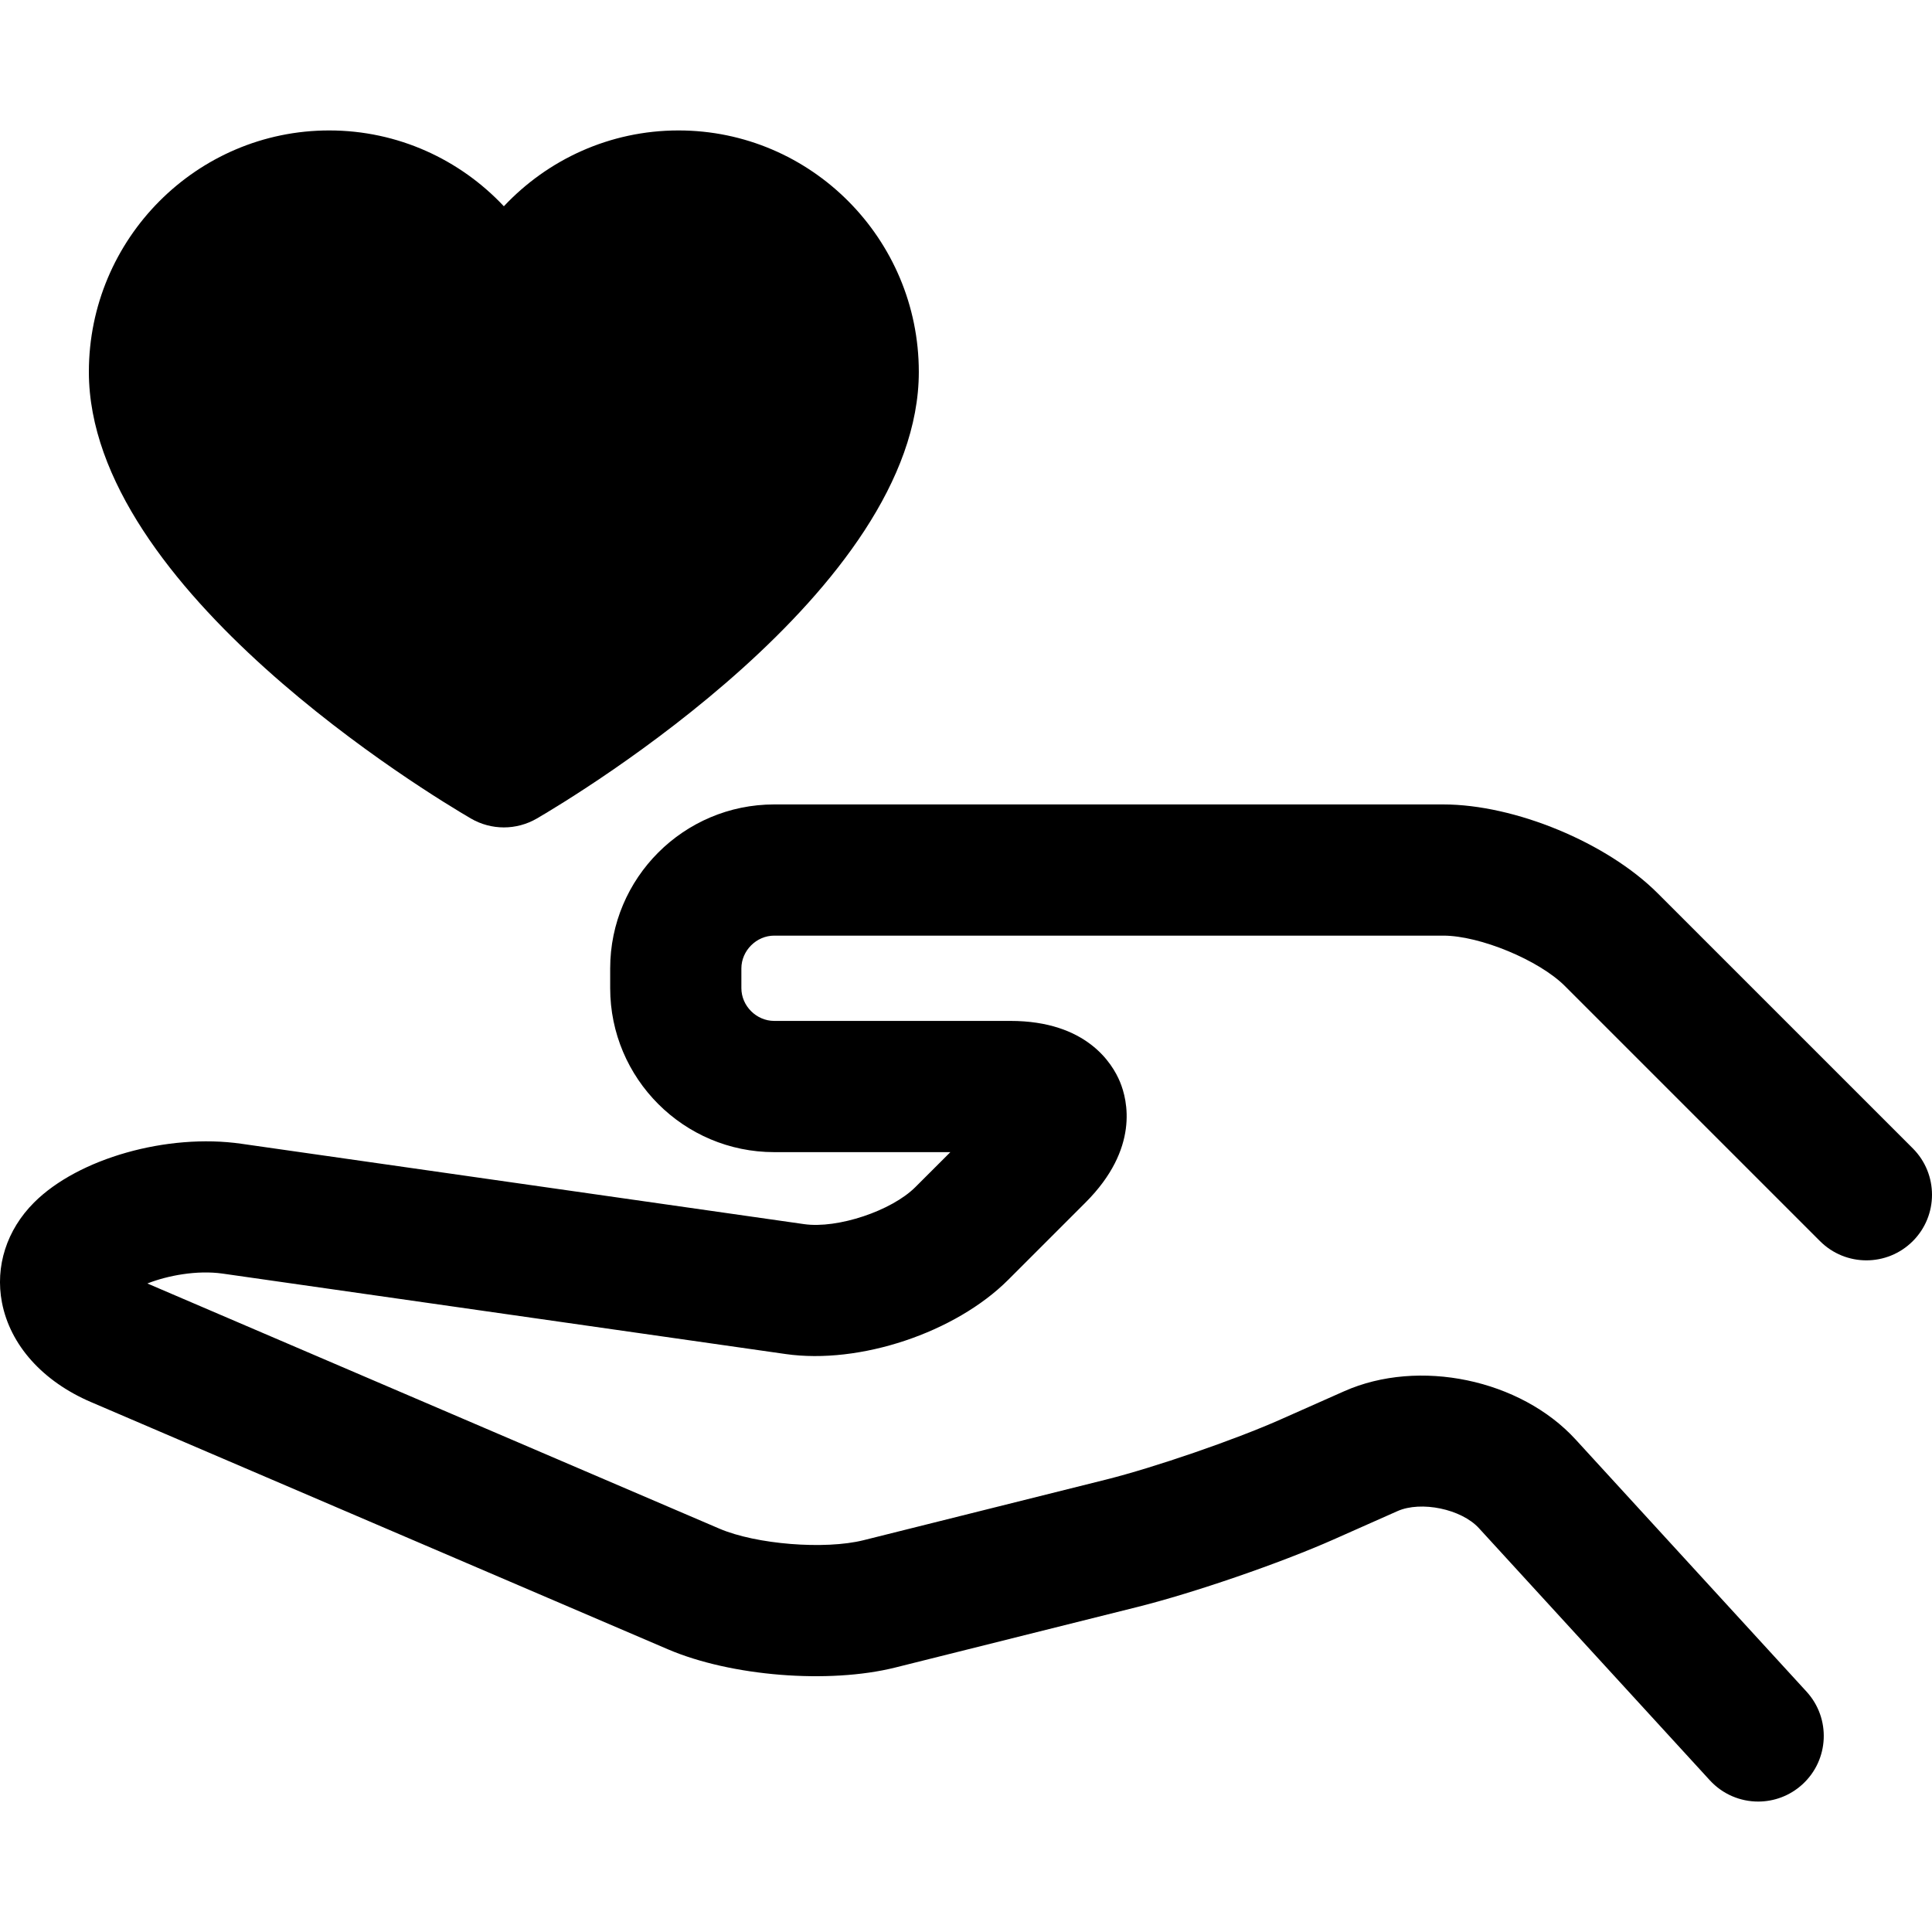
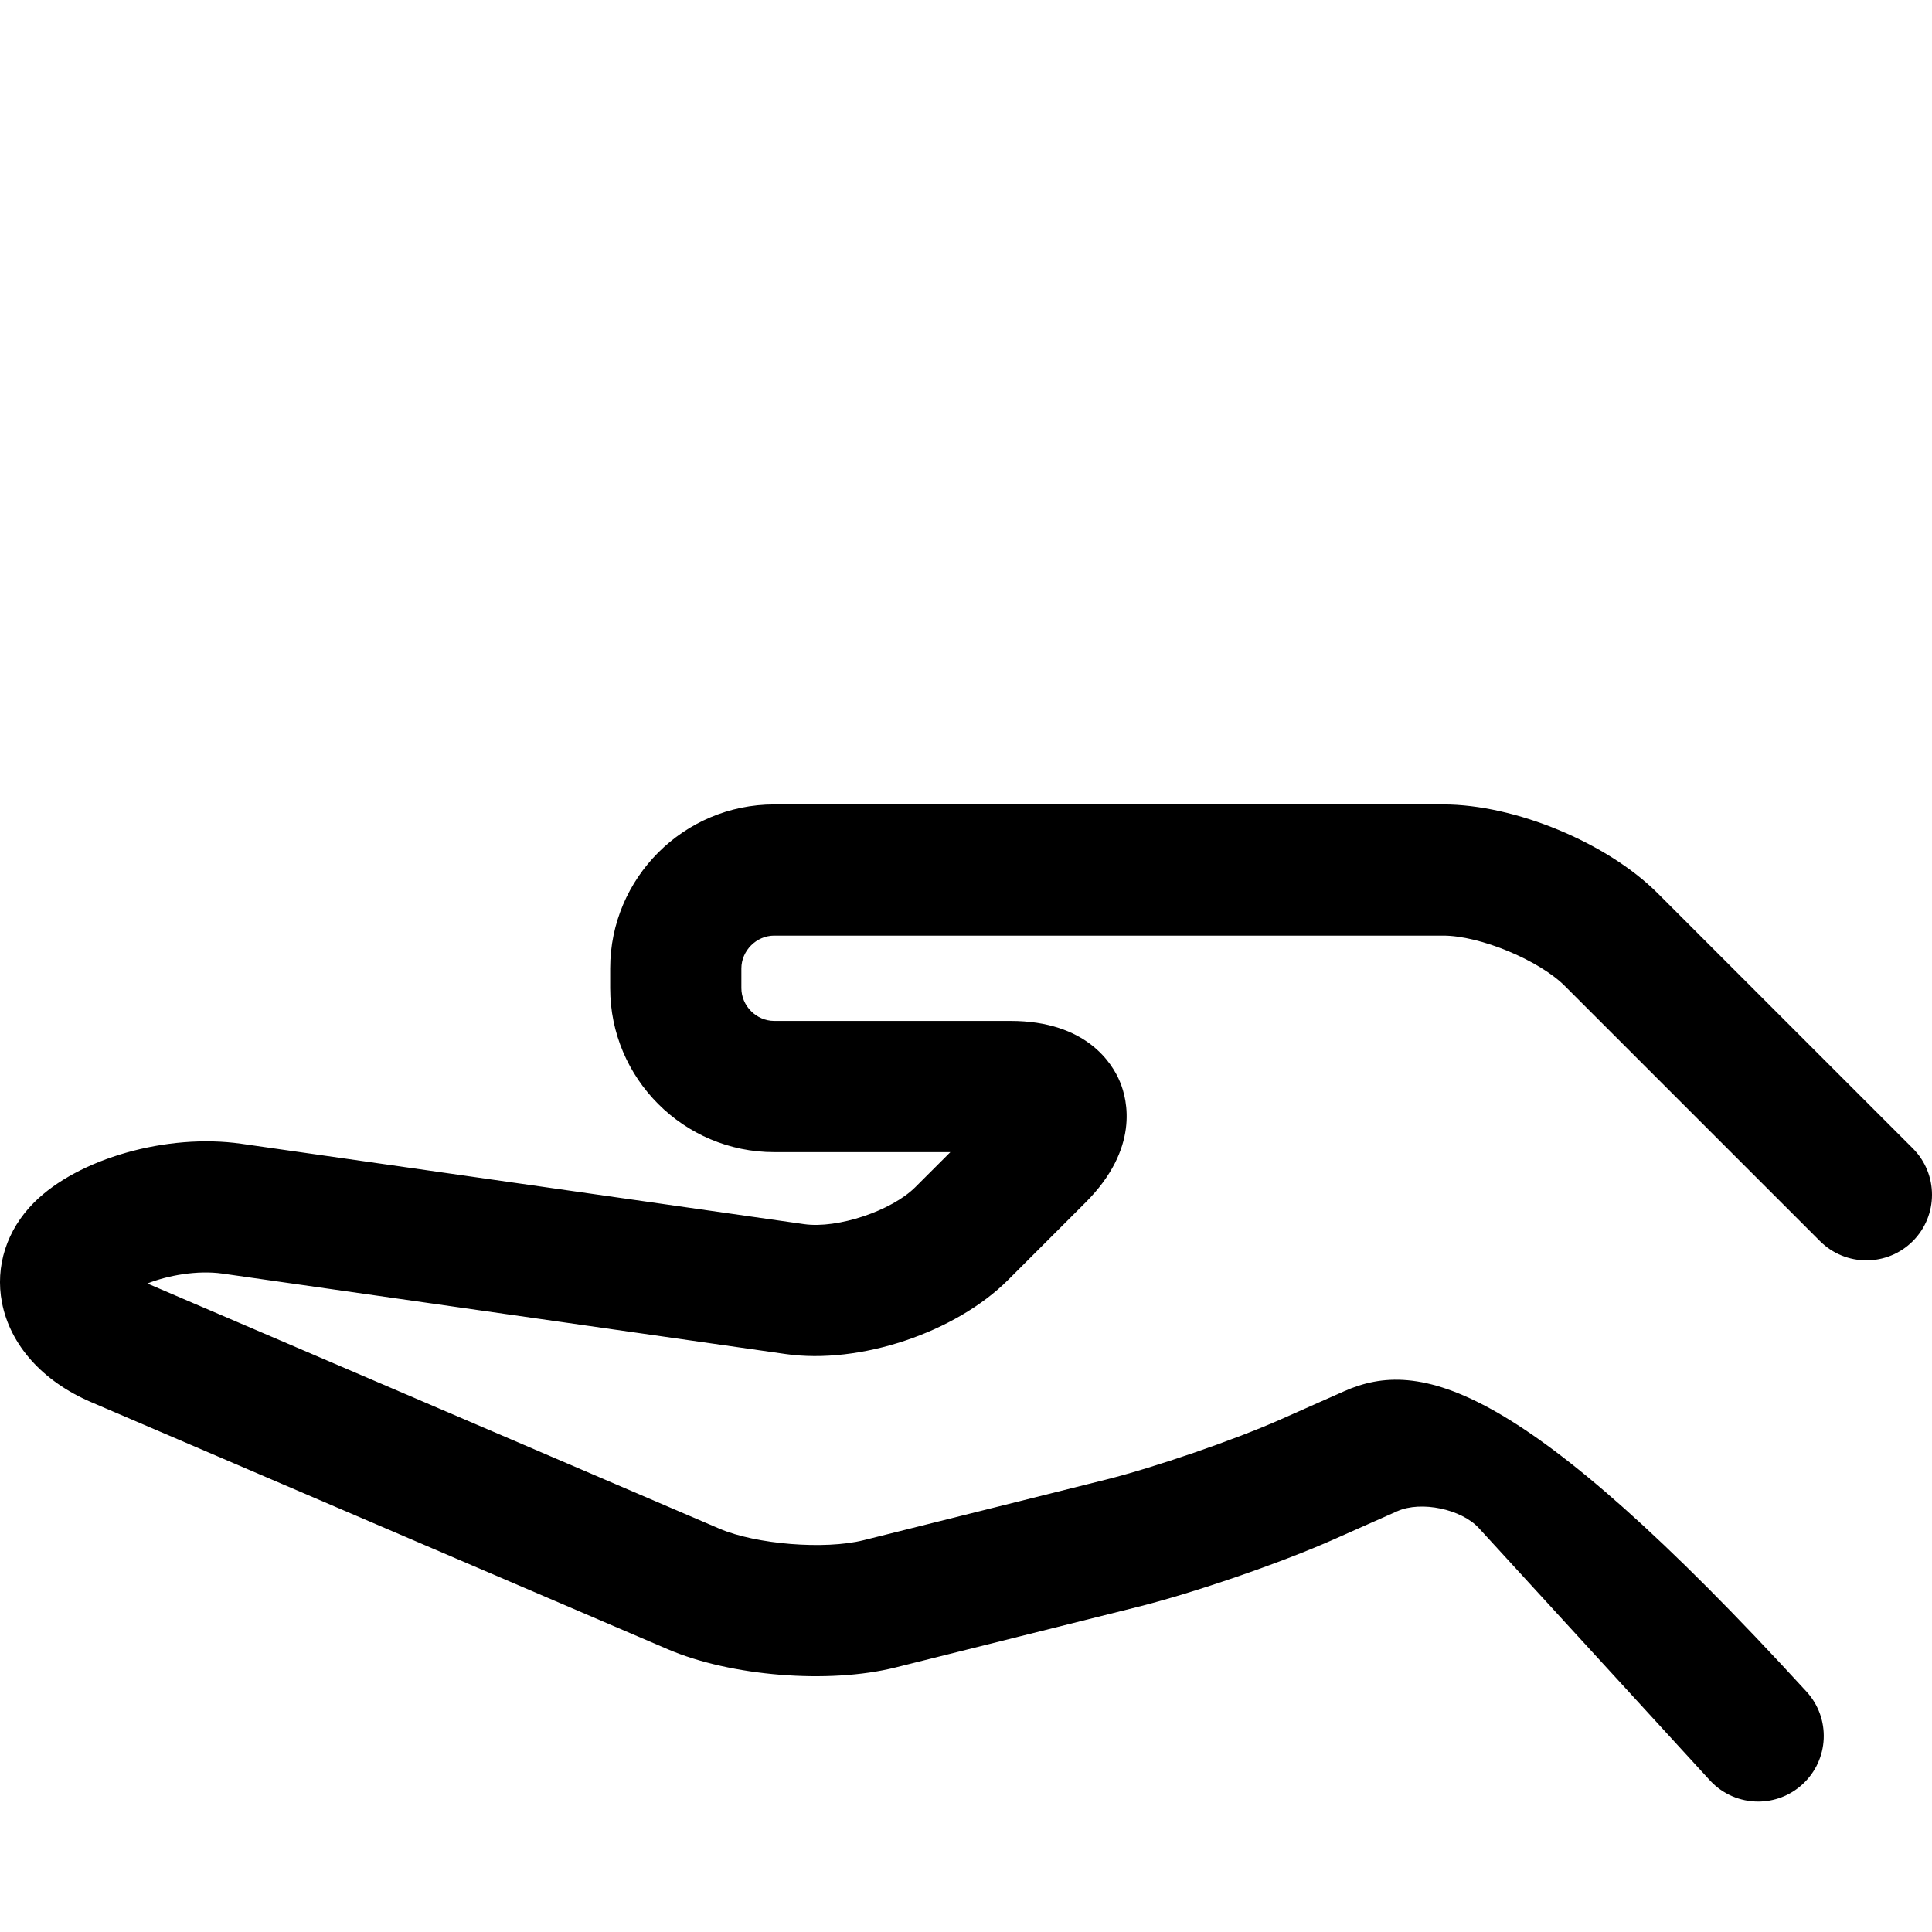
<svg xmlns="http://www.w3.org/2000/svg" width="64" height="64" viewBox="0 0 64 64" fill="none">
  <g clip-path="url(#clip0_284_33)">
-     <path d="M15.597 27.113C15.935 27.31 16.313 27.409 16.691 27.409C17.069 27.409 17.447 27.31 17.786 27.113C19.081 26.358 30.437 19.531 30.437 12.32C30.437 7.91 26.866 4.321 22.477 4.321C20.2 4.321 18.143 5.287 16.691 6.833C15.239 5.287 13.182 4.321 10.905 4.321C6.516 4.321 2.944 7.91 2.944 12.32C2.944 19.531 14.302 26.358 15.597 27.113Z" fill="#000000" />
-     <path d="M63.364 38.041L54.912 29.59C53.235 27.913 50.182 26.648 47.811 26.648H25.646C22.65 26.648 20.213 29.085 20.213 32.081V32.733C20.213 35.729 22.65 38.166 25.646 38.166H31.482L30.325 39.322C29.536 40.112 27.744 40.709 26.637 40.551L7.992 37.888C5.539 37.537 2.589 38.374 1.129 39.834C0.222 40.741 -0.166 41.949 0.065 43.149C0.337 44.557 1.411 45.758 3.013 46.445L22.12 54.633C24.212 55.53 27.454 55.79 29.661 55.238L37.679 53.233C39.554 52.764 42.408 51.782 44.175 50.998L46.292 50.058C47.075 49.71 48.41 49.989 48.989 50.62L56.639 58.973C57.068 59.441 57.654 59.679 58.242 59.679C58.766 59.679 59.292 59.49 59.709 59.108C60.594 58.298 60.655 56.923 59.844 56.038L52.194 47.685C50.368 45.691 47.001 44.988 44.529 46.086L42.411 47.026C40.89 47.701 38.24 48.613 36.624 49.017L28.607 51.021C27.323 51.342 25.048 51.16 23.832 50.639L4.882 42.517C5.547 42.255 6.525 42.068 7.378 42.19L26.023 44.854C28.477 45.206 31.647 44.147 33.399 42.395L35.96 39.834C37.745 38.049 37.353 36.445 37.101 35.838C36.85 35.231 35.993 33.819 33.469 33.819H25.646C25.057 33.819 24.559 33.322 24.559 32.733V32.081C24.559 31.492 25.057 30.994 25.646 30.994H47.811C49.023 30.994 50.981 31.805 51.839 32.663L60.29 41.114C61.139 41.963 62.515 41.963 63.364 41.114C64.212 40.266 64.212 38.89 63.364 38.041Z" fill="#000000" />
+     <path d="M63.364 38.041L54.912 29.59C53.235 27.913 50.182 26.648 47.811 26.648H25.646C22.65 26.648 20.213 29.085 20.213 32.081V32.733C20.213 35.729 22.65 38.166 25.646 38.166H31.482L30.325 39.322C29.536 40.112 27.744 40.709 26.637 40.551L7.992 37.888C5.539 37.537 2.589 38.374 1.129 39.834C0.222 40.741 -0.166 41.949 0.065 43.149C0.337 44.557 1.411 45.758 3.013 46.445L22.12 54.633C24.212 55.53 27.454 55.79 29.661 55.238L37.679 53.233C39.554 52.764 42.408 51.782 44.175 50.998L46.292 50.058C47.075 49.71 48.41 49.989 48.989 50.62L56.639 58.973C57.068 59.441 57.654 59.679 58.242 59.679C58.766 59.679 59.292 59.49 59.709 59.108C60.594 58.298 60.655 56.923 59.844 56.038C50.368 45.691 47.001 44.988 44.529 46.086L42.411 47.026C40.89 47.701 38.24 48.613 36.624 49.017L28.607 51.021C27.323 51.342 25.048 51.16 23.832 50.639L4.882 42.517C5.547 42.255 6.525 42.068 7.378 42.19L26.023 44.854C28.477 45.206 31.647 44.147 33.399 42.395L35.96 39.834C37.745 38.049 37.353 36.445 37.101 35.838C36.85 35.231 35.993 33.819 33.469 33.819H25.646C25.057 33.819 24.559 33.322 24.559 32.733V32.081C24.559 31.492 25.057 30.994 25.646 30.994H47.811C49.023 30.994 50.981 31.805 51.839 32.663L60.29 41.114C61.139 41.963 62.515 41.963 63.364 41.114C64.212 40.266 64.212 38.89 63.364 38.041Z" fill="#000000" />
  </g>
  <defs>
    <clipPath id="clip0_284_33">
      <rect width="64" height="64" fill="white" />
    </clipPath>
  </defs>
</svg>